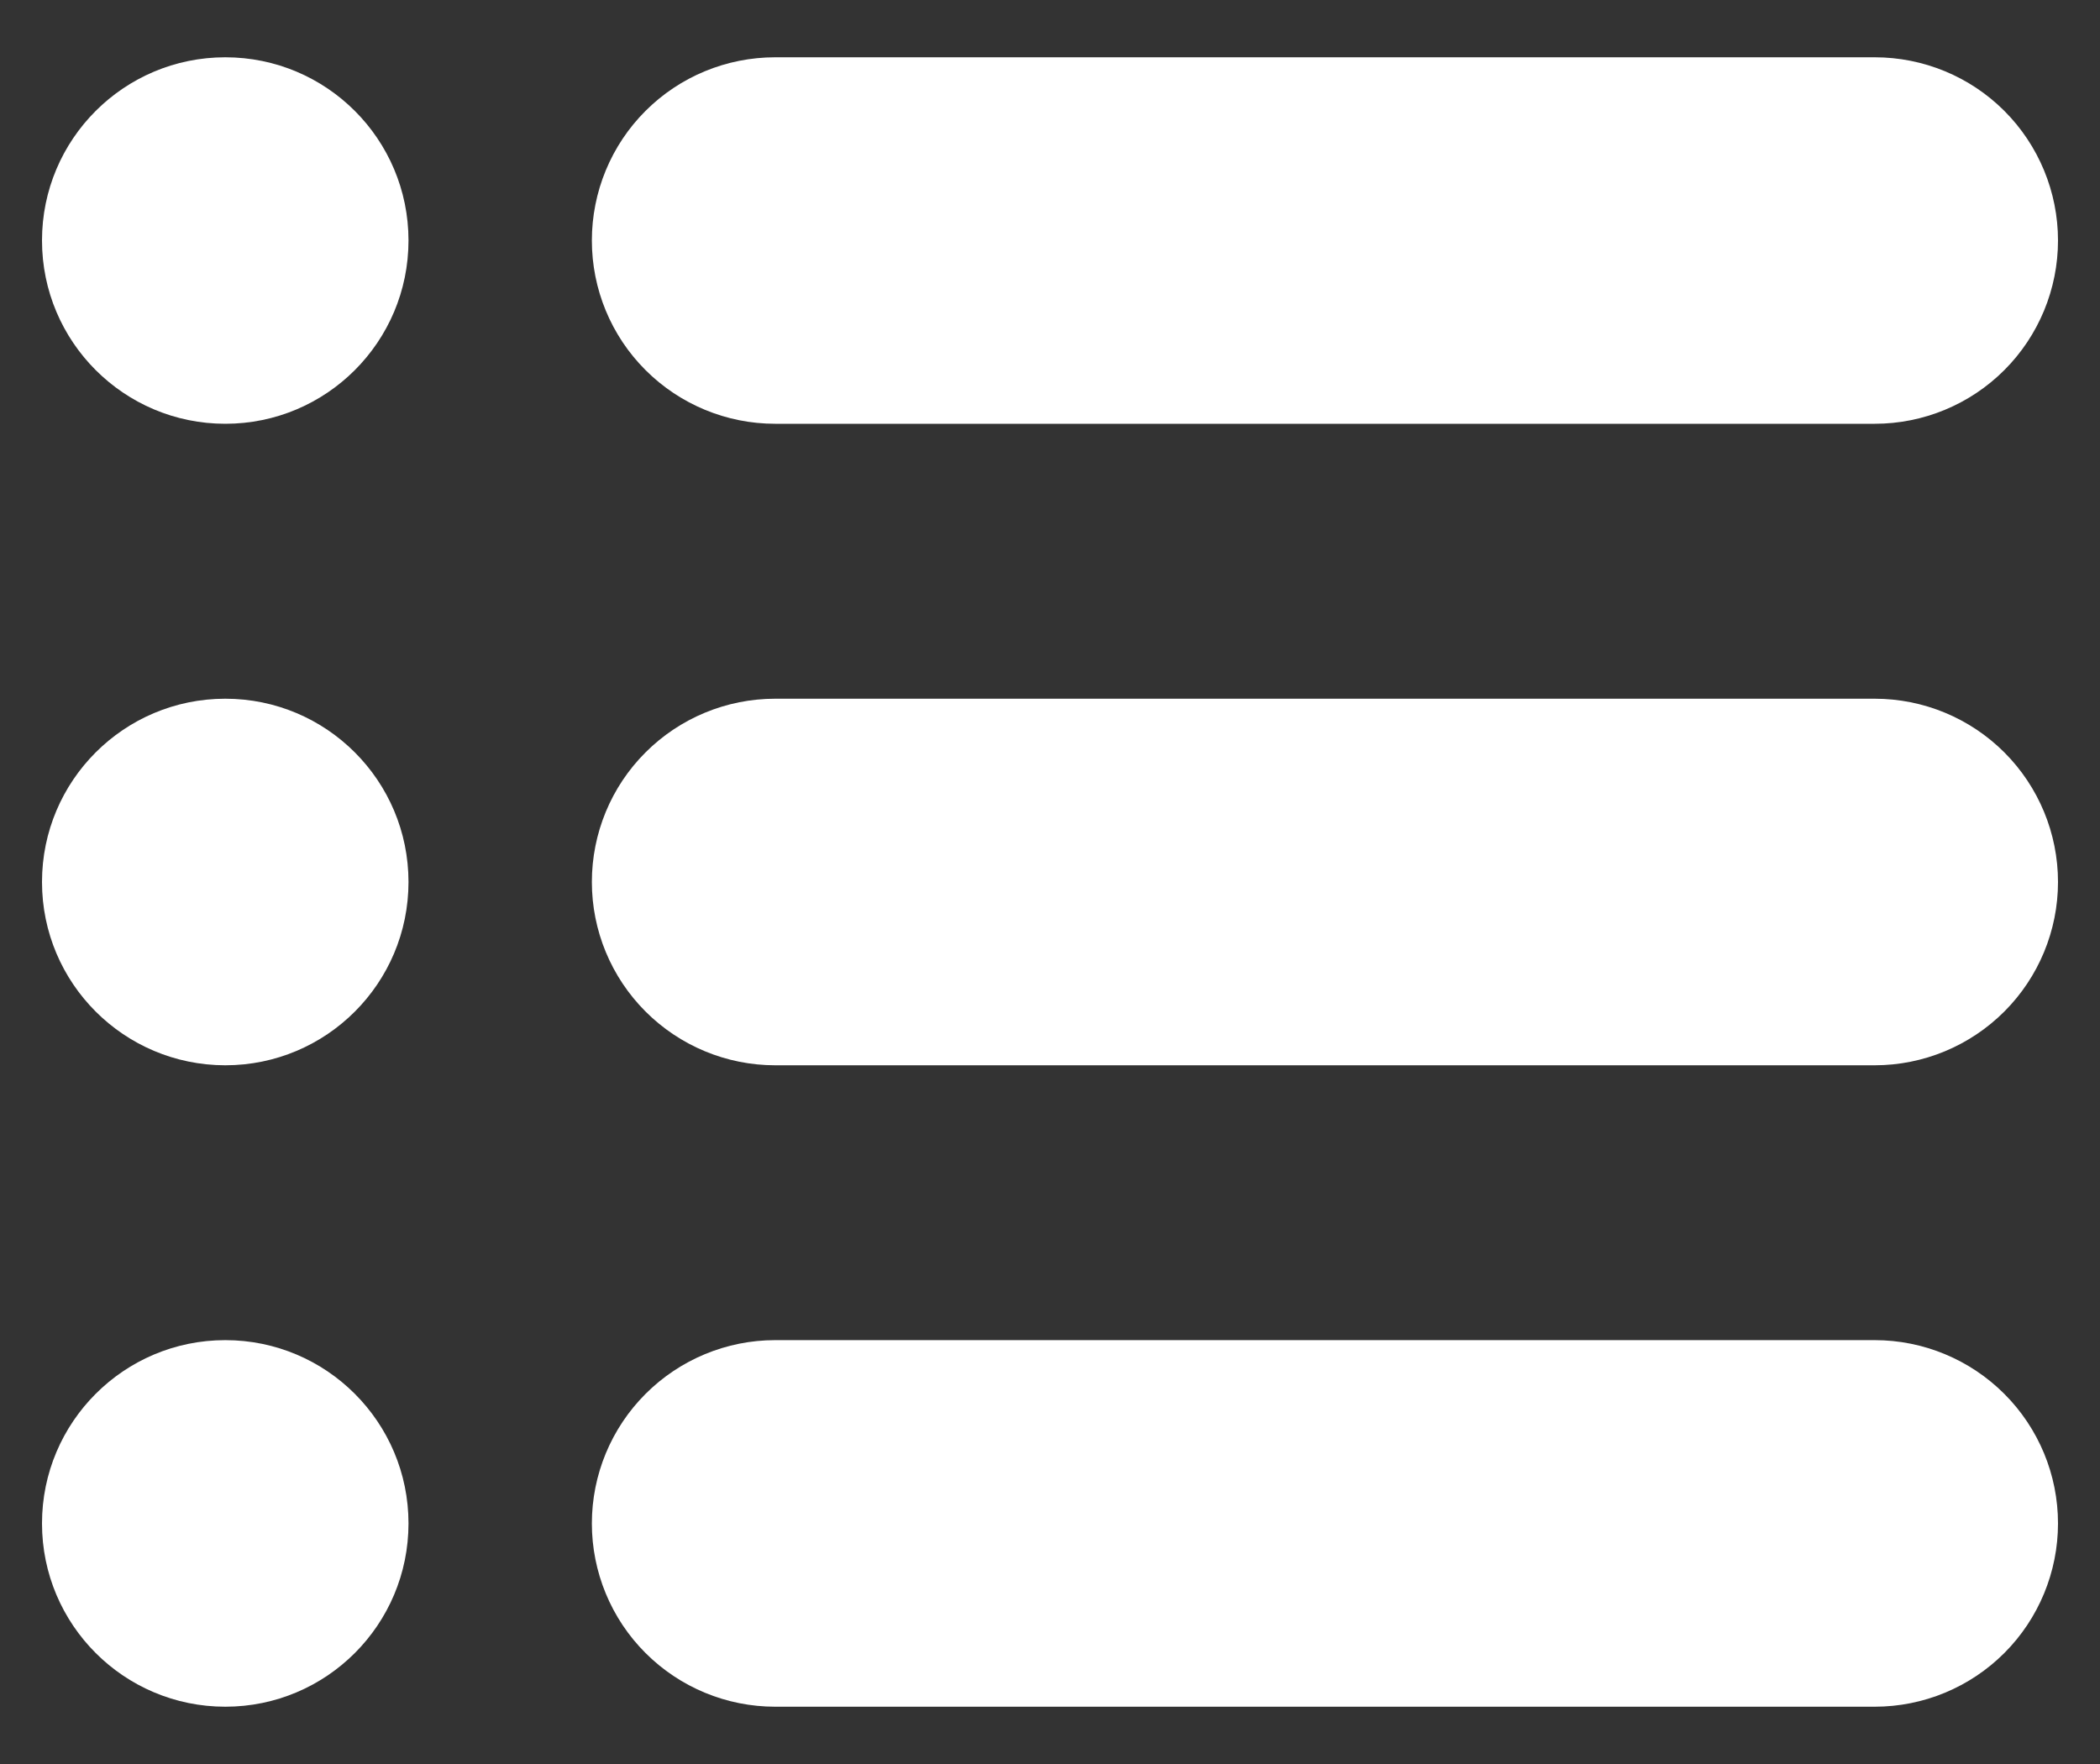
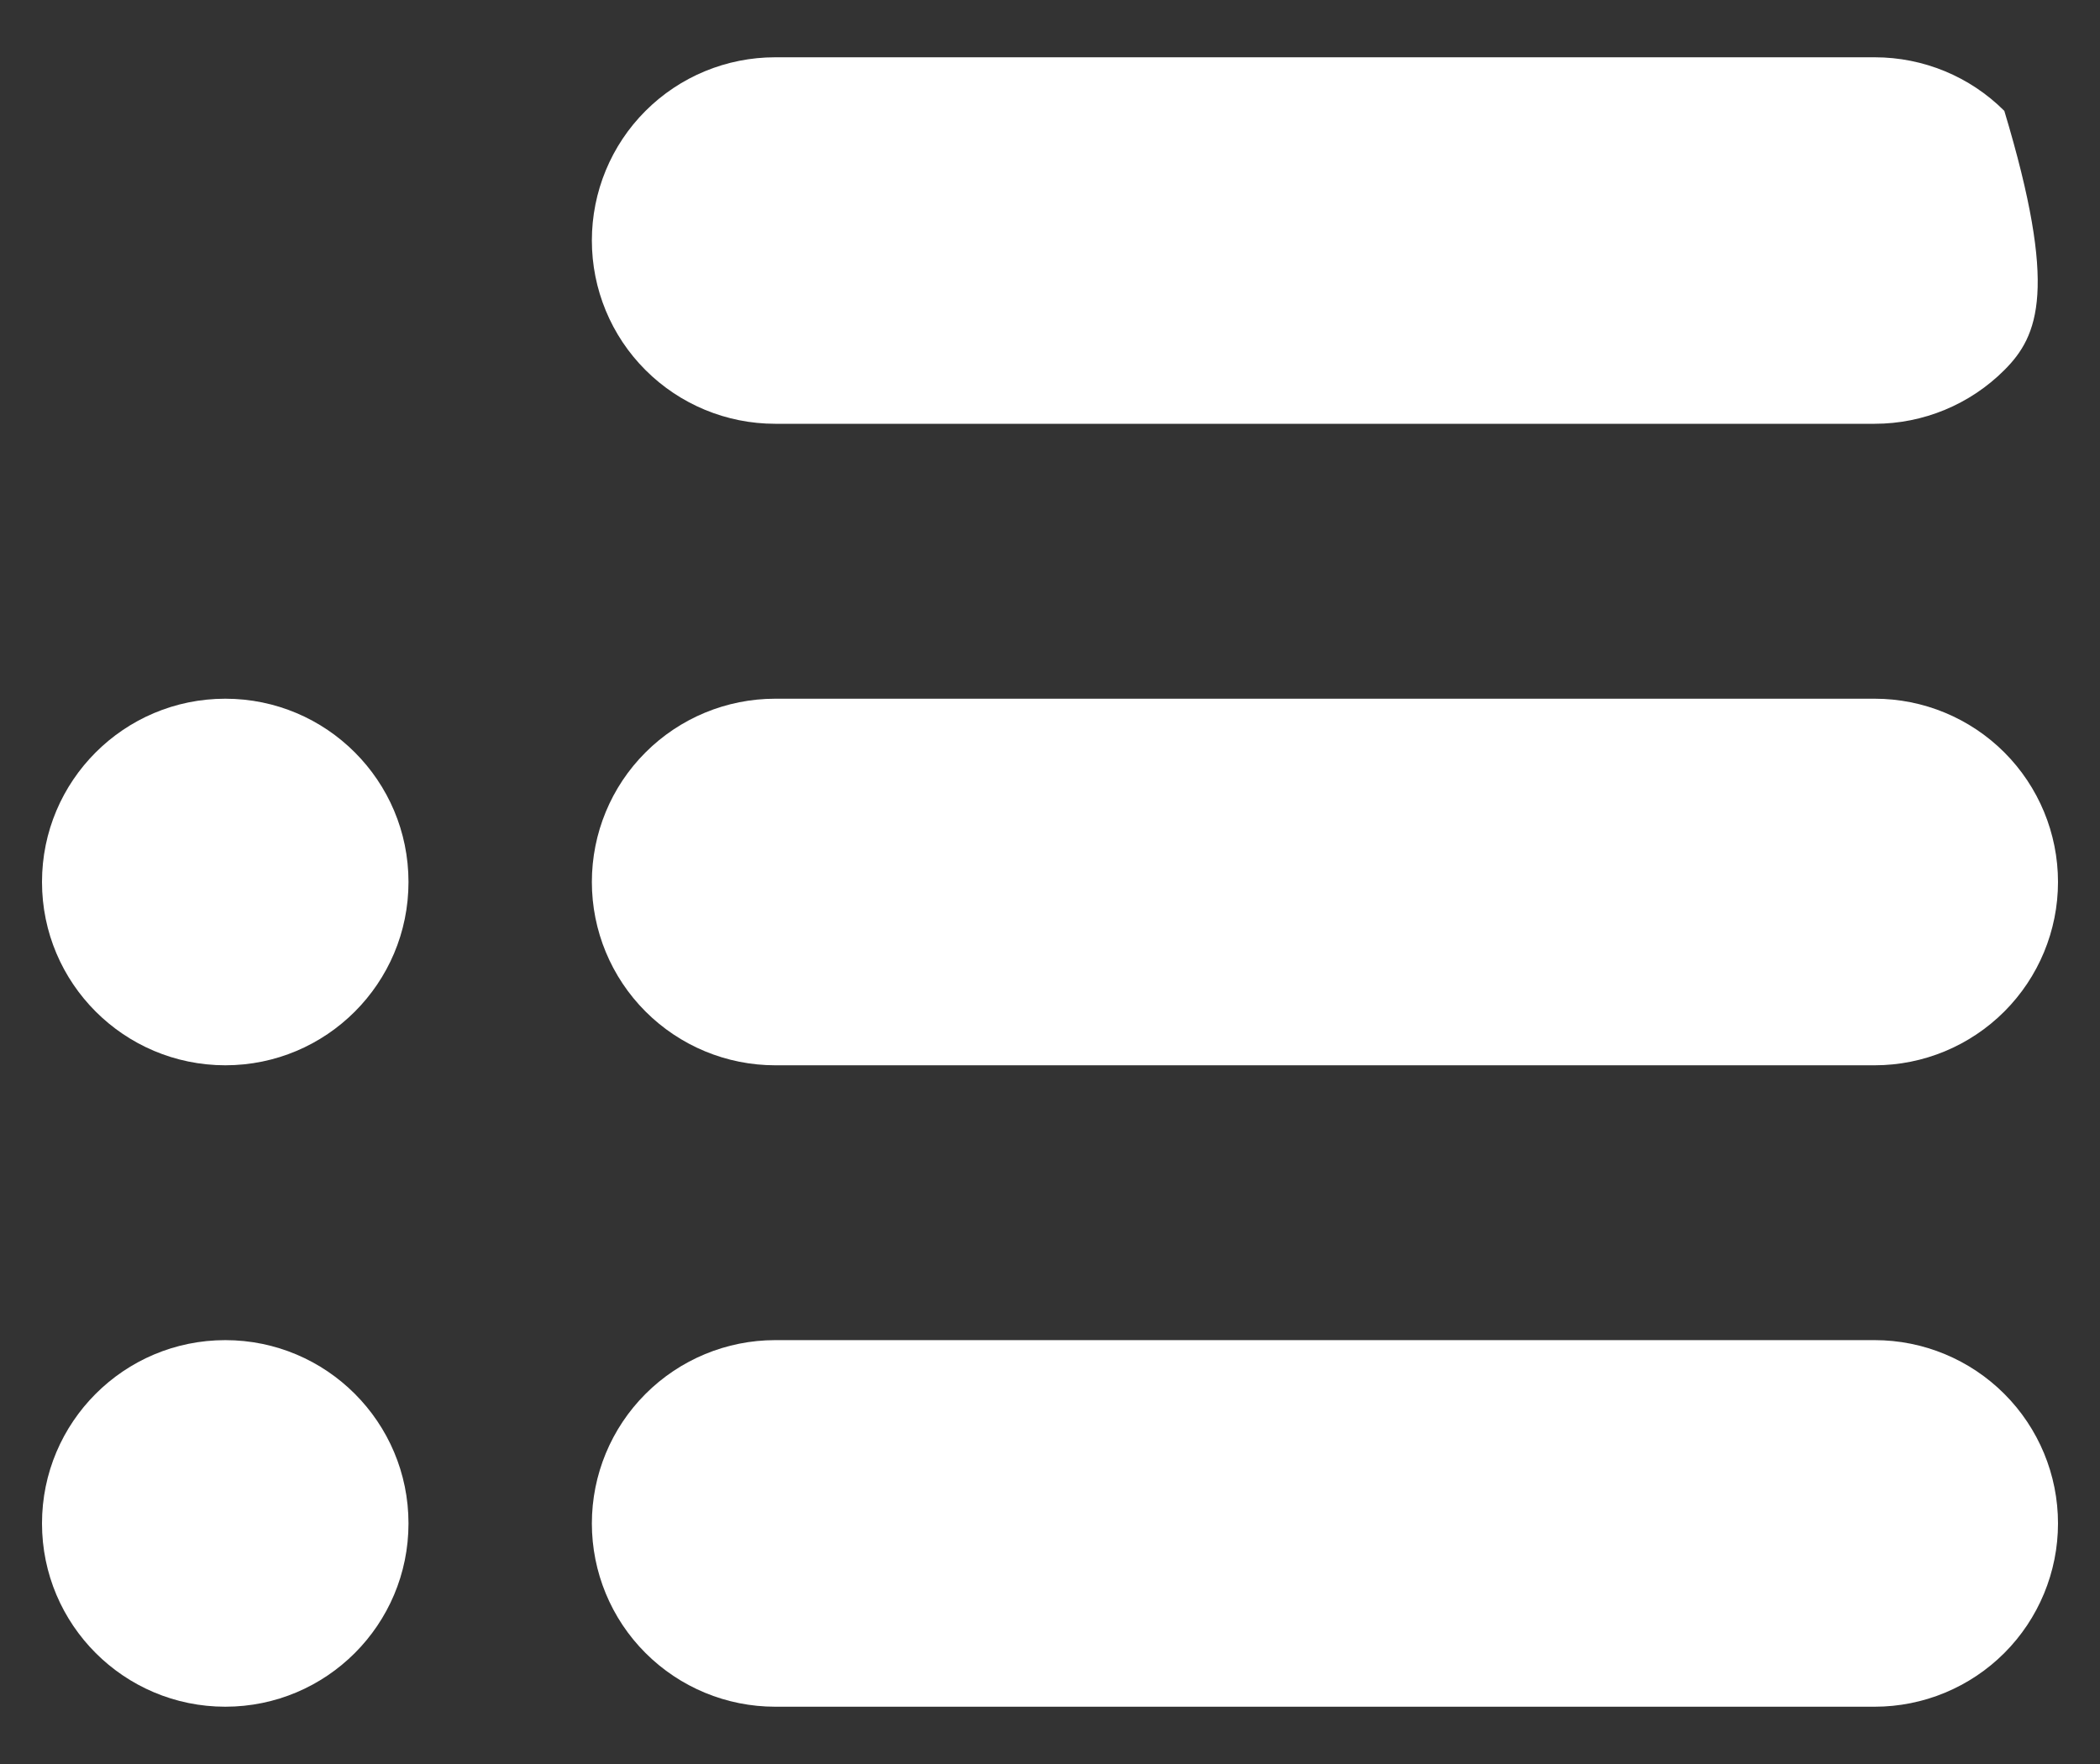
<svg xmlns="http://www.w3.org/2000/svg" width="25" height="21" viewBox="0 0 25 21" fill="none">
  <rect x="0" y="0" width="25" height="21" fill="#333333" stroke="none" />
  <path d="M2.682 15.954C3.886 15.954 4.863 16.931 4.863 18.136C4.863 19.341 3.887 20.318 2.682 20.318C1.477 20.318 0.5 19.341 0.5 18.136C0.5 16.931 1.477 15.954 2.682 15.954Z" fill="white" />
  <path d="M22.318 15.954C22.897 15.954 23.452 16.185 23.861 16.594C24.27 17.003 24.5 17.557 24.5 18.136C24.5 18.714 24.27 19.27 23.861 19.679C23.452 20.088 22.897 20.318 22.318 20.318H9.228C8.649 20.318 8.094 20.088 7.685 19.679C7.275 19.27 7.046 18.714 7.046 18.136C7.046 17.557 7.276 17.003 7.685 16.594C8.094 16.185 8.649 15.954 9.228 15.954H22.318Z" fill="white" />
  <path d="M2.682 8.318C3.887 8.318 4.863 9.295 4.863 10.5C4.863 11.705 3.887 12.682 2.682 12.682C1.477 12.681 0.5 11.705 0.5 10.5C0.5 9.295 1.477 8.318 2.682 8.318Z" fill="white" />
  <path d="M22.318 8.318C22.897 8.318 23.452 8.548 23.861 8.957C24.27 9.366 24.5 9.921 24.5 10.5C24.5 11.078 24.27 11.633 23.861 12.042C23.452 12.451 22.897 12.682 22.318 12.682H9.228C8.649 12.682 8.094 12.451 7.685 12.042C7.276 11.633 7.046 11.079 7.046 10.5C7.046 9.921 7.275 9.366 7.685 8.957C8.094 8.548 8.649 8.318 9.228 8.318H22.318Z" fill="white" />
-   <path d="M2.682 0.682C3.887 0.682 4.863 1.658 4.863 2.863C4.863 4.068 3.887 5.045 2.682 5.045C1.477 5.045 0.5 4.068 0.5 2.863C0.5 1.658 1.477 0.682 2.682 0.682Z" fill="white" />
-   <path d="M22.318 0.682C22.897 0.682 23.452 0.911 23.861 1.32C24.27 1.729 24.5 2.285 24.5 2.863C24.5 3.442 24.27 3.997 23.861 4.406C23.452 4.815 22.897 5.045 22.318 5.045H9.228C8.649 5.045 8.094 4.815 7.685 4.406C7.275 3.997 7.046 3.442 7.046 2.863C7.046 2.285 7.275 1.729 7.685 1.32C8.094 0.911 8.649 0.682 9.228 0.682H22.318Z" fill="white" />
+   <path d="M22.318 0.682C22.897 0.682 23.452 0.911 23.861 1.32C24.5 3.442 24.27 3.997 23.861 4.406C23.452 4.815 22.897 5.045 22.318 5.045H9.228C8.649 5.045 8.094 4.815 7.685 4.406C7.275 3.997 7.046 3.442 7.046 2.863C7.046 2.285 7.275 1.729 7.685 1.32C8.094 0.911 8.649 0.682 9.228 0.682H22.318Z" fill="white" />
</svg>